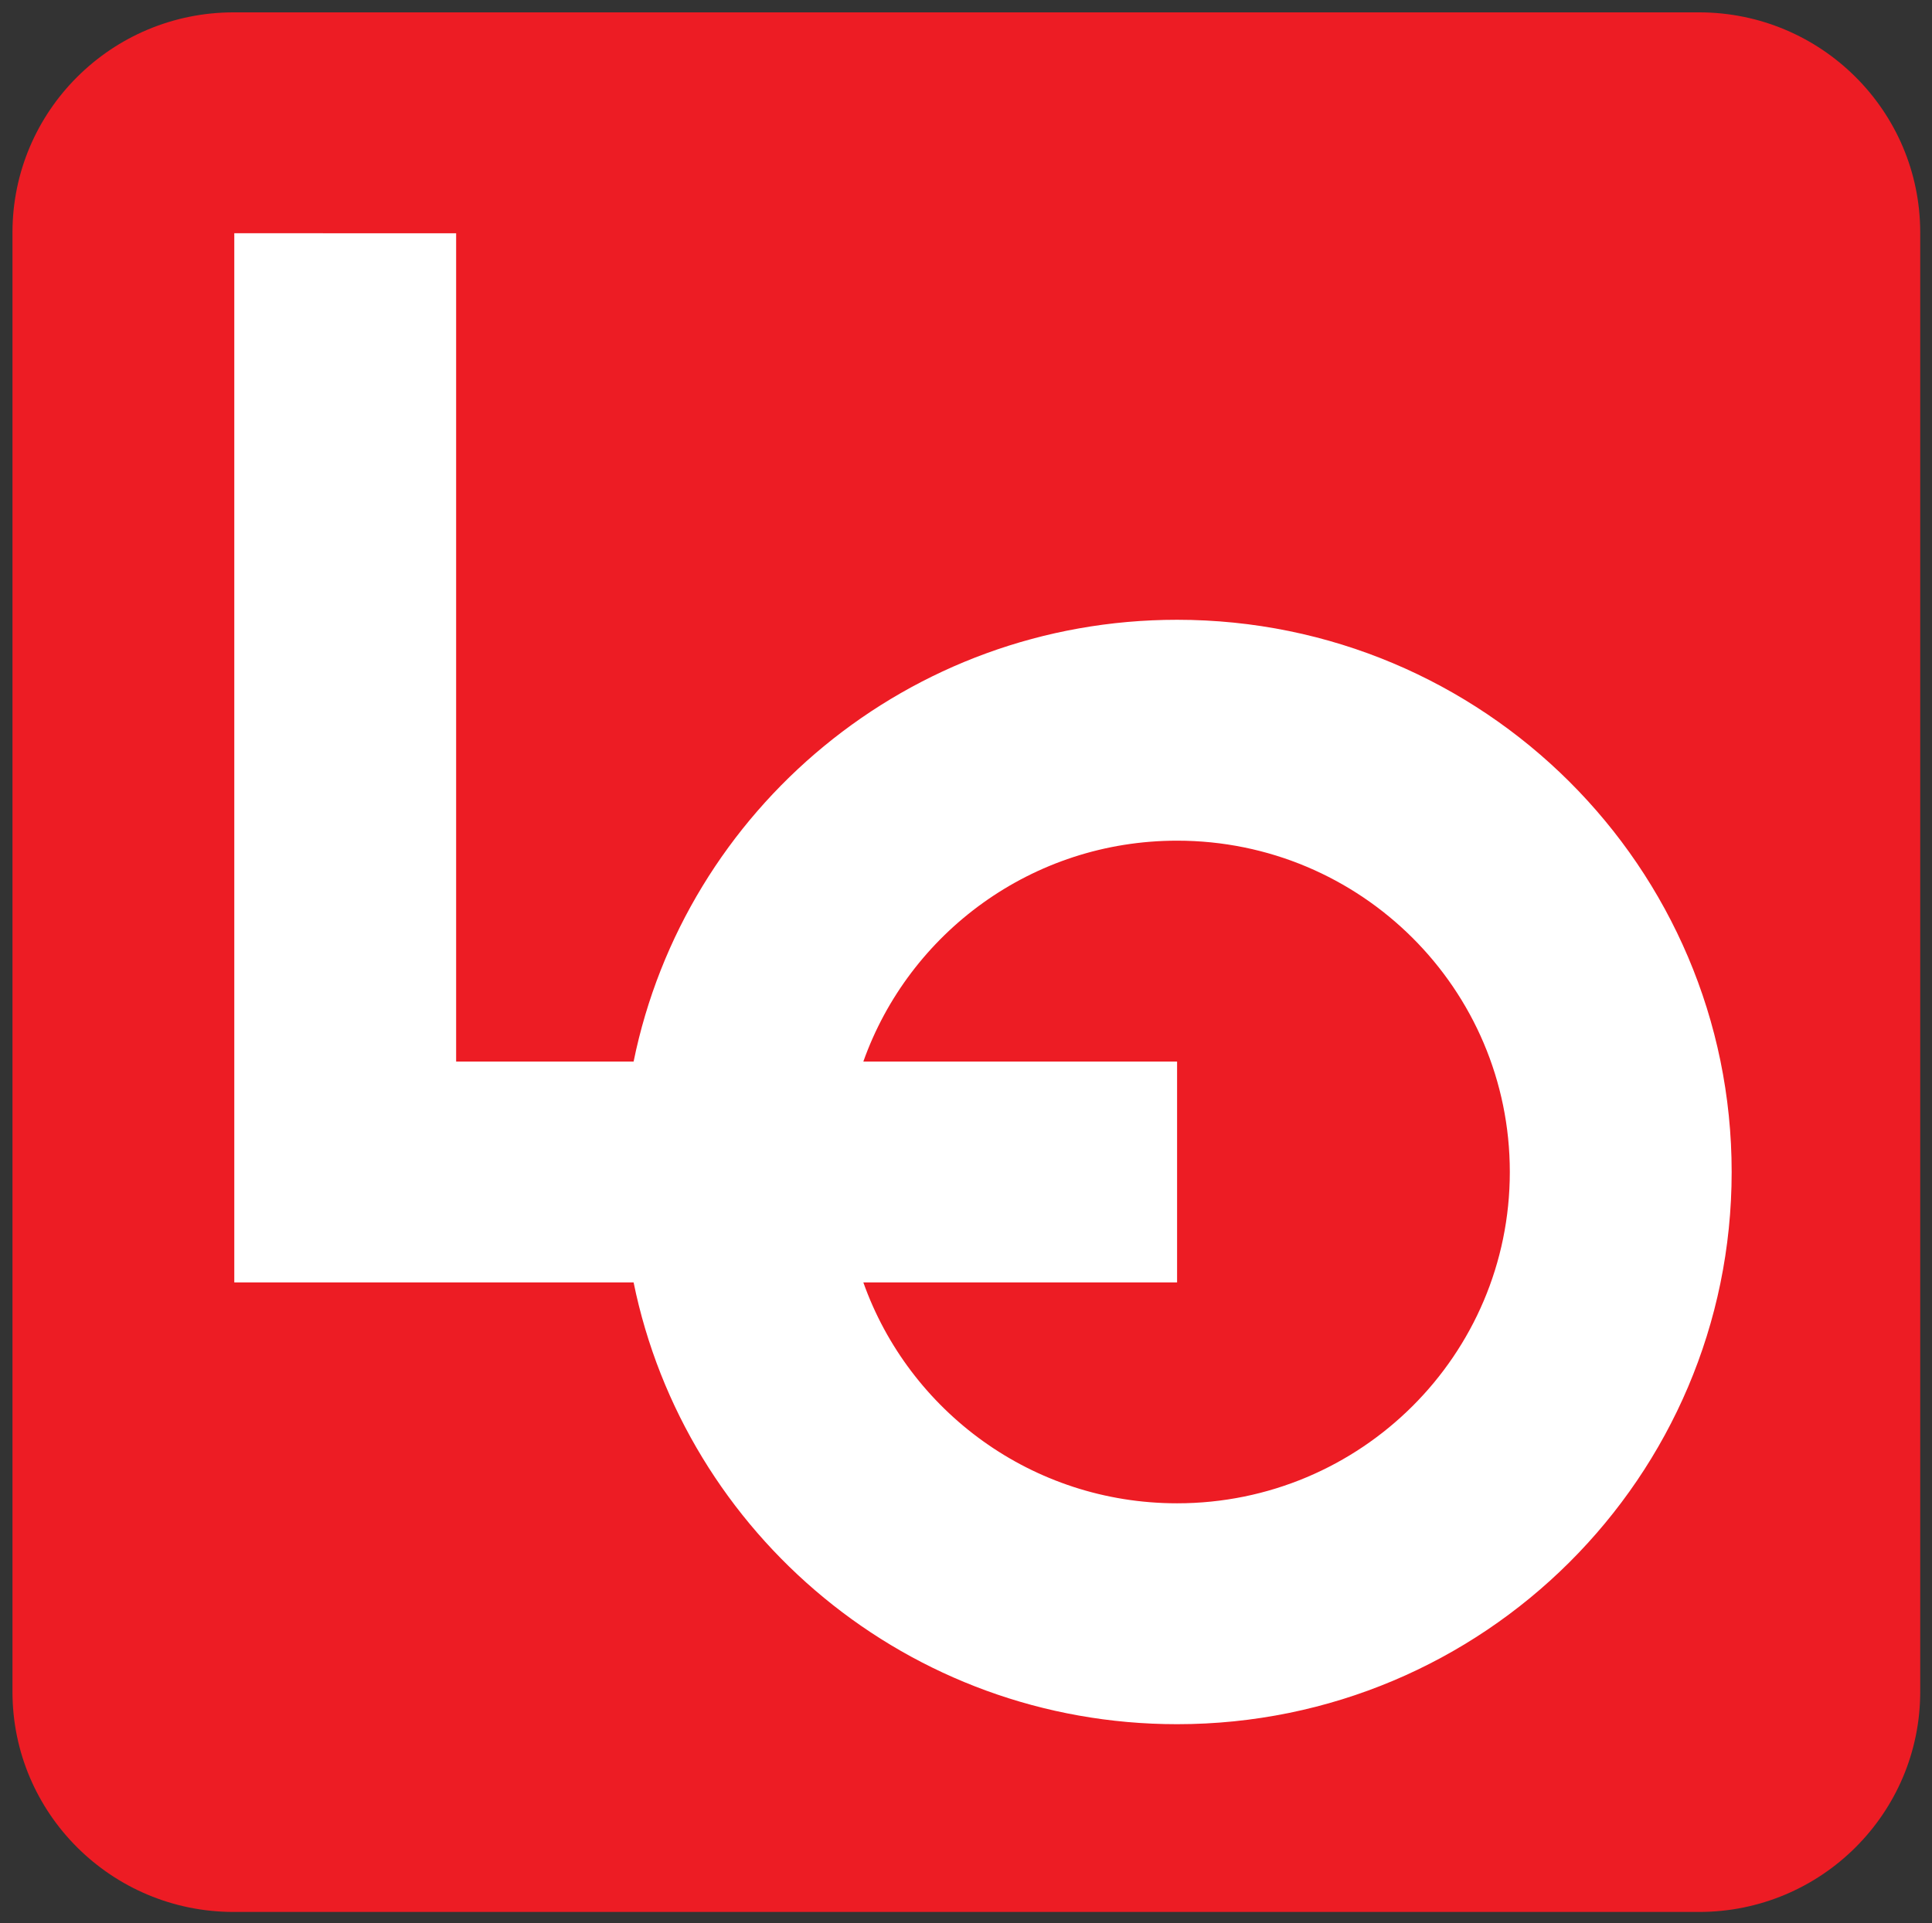
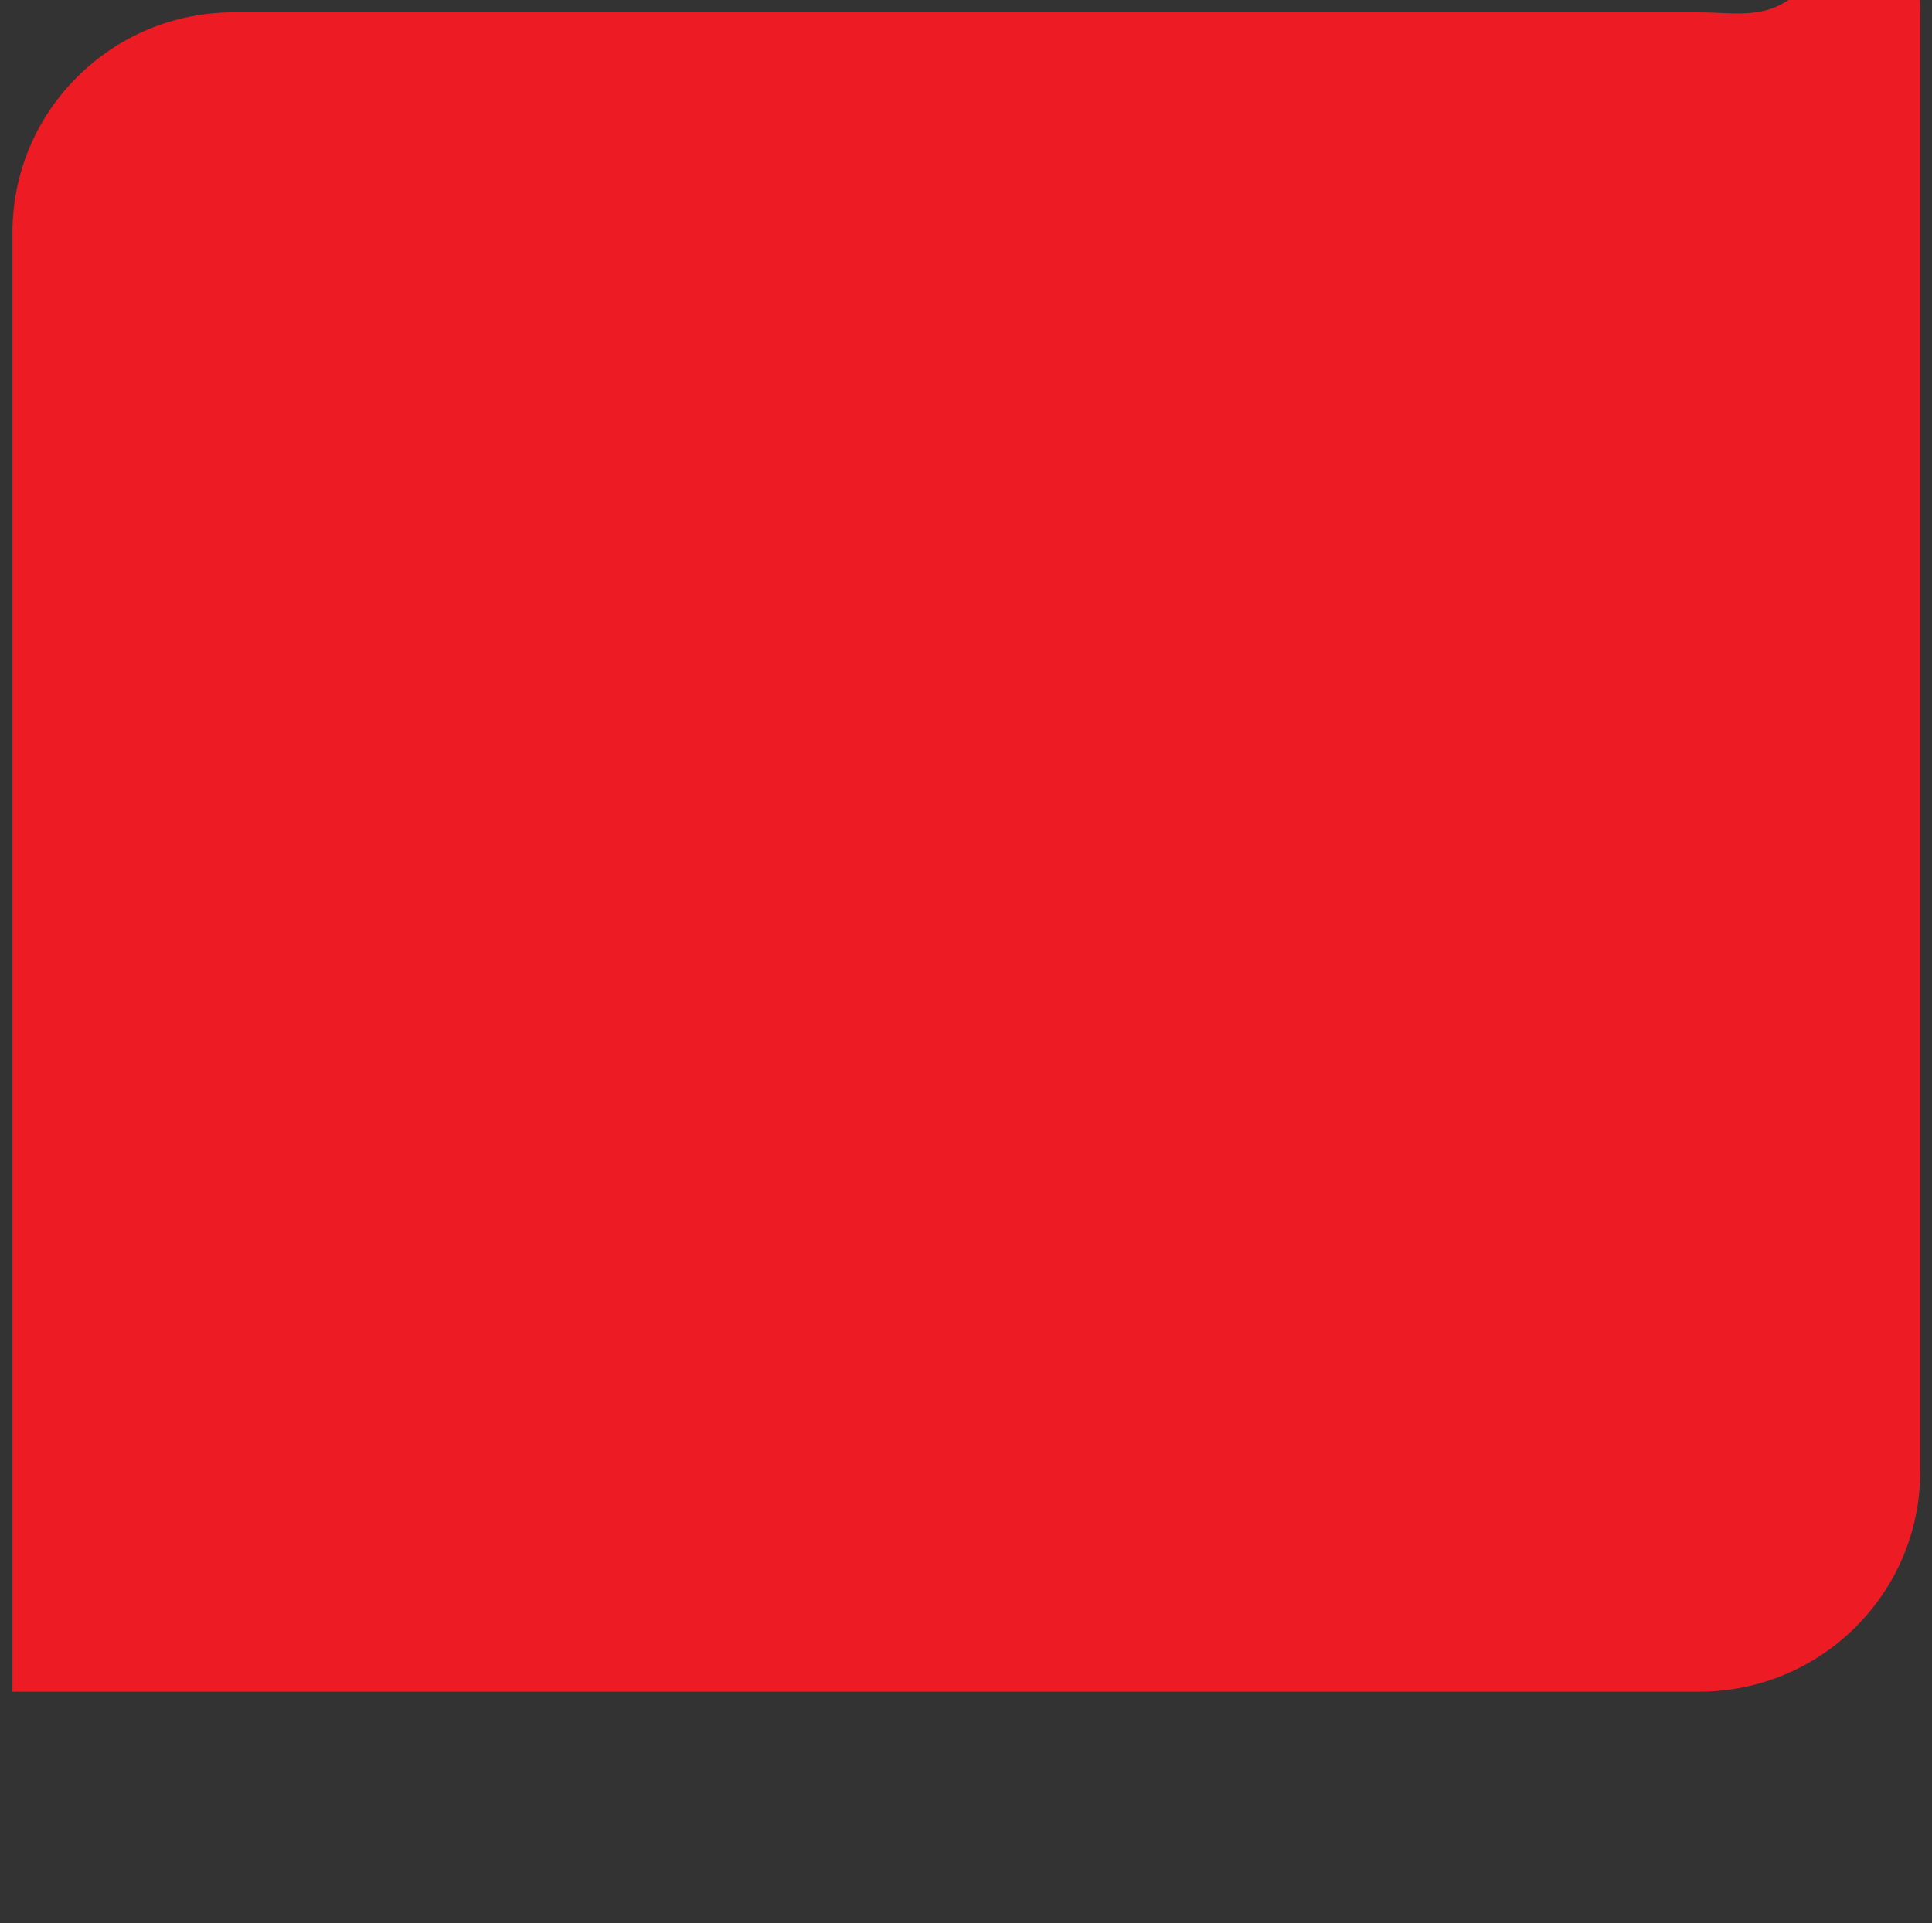
<svg xmlns="http://www.w3.org/2000/svg" height="796.6" width="800" xml:space="preserve" id="svg2" version="1.1">
  <rect width="100%" height="100%" fill="#333333" stroke="none" />
  <title id="title33">LO emblem</title>
  <g transform="matrix(6.967,0,0,-6.939,5.065,792)" id="g10">
    <g id="g14">
      <g transform="translate(100.254,113.4)" id="g20">
-         <path id="path22" style="fill:#ed1c24;fill-opacity:1;fill-rule:nonzero;stroke:none" d="m 0,0 h -43.547 -43.546 c -3.631,0 -6.917,-1.472 -9.296,-3.851 -2.38,-2.378 -3.851,-5.665 -3.851,-9.295 v -43.547 -43.547 c 0,-3.63 1.471,-6.916 3.851,-9.296 2.379,-2.379 5.665,-3.85 9.296,-3.85 H -43.547 0 c 3.63,0 6.917,1.471 9.295,3.85 2.38,2.38 3.851,5.666 3.851,9.296 v 43.547 43.547 c 0,3.63 -1.471,6.917 -3.851,9.295 C 6.917,-1.472 3.63,0 0,0" />
+         <path id="path22" style="fill:#ed1c24;fill-opacity:1;fill-rule:nonzero;stroke:none" d="m 0,0 h -43.547 -43.546 c -3.631,0 -6.917,-1.472 -9.296,-3.851 -2.38,-2.378 -3.851,-5.665 -3.851,-9.295 v -43.547 -43.547 H -43.547 0 c 3.63,0 6.917,1.471 9.295,3.85 2.38,2.38 3.851,5.666 3.851,9.296 v 43.547 43.547 c 0,3.63 -1.471,6.917 -3.851,9.295 C 6.917,-1.472 3.63,0 0,0" />
      </g>
      <g transform="translate(83.216,30.198)" id="g24">
-         <path id="path26" style="fill:#ffffff;fill-opacity:1;fill-rule:nonzero;stroke:none" d="m 0,0 c -3.579,-3.579 -8.523,-5.792 -13.984,-5.792 -4.305,0 -8.288,1.375 -11.534,3.711 -3.246,2.337 -5.755,5.633 -7.113,9.473 h 9.323 9.324 v 6.592 6.592 h -9.324 -9.323 c 1.358,3.84 3.867,7.136 7.113,9.472 3.246,2.336 7.229,3.712 11.535,3.712 C -8.522,33.76 -3.579,31.547 0,27.968 3.579,24.389 5.792,19.445 5.792,13.984 5.792,8.523 3.579,3.579 0,0 m 9.323,37.291 c -5.965,5.964 -14.205,9.654 -23.307,9.654 -7.973,0 -15.285,-2.831 -20.985,-7.543 -5.7,-4.711 -9.789,-11.303 -11.316,-18.826 h -10.548 v 24.721 24.72 H -70.018 V 7.392 h 23.733 c 1.527,-7.522 5.616,-14.115 11.316,-18.826 5.7,-4.712 13.012,-7.543 20.985,-7.543 9.102,0 17.342,3.689 23.307,9.654 5.965,5.965 9.654,14.205 9.654,23.307 0,9.102 -3.689,17.342 -9.654,23.307" />
-       </g>
+         </g>
    </g>
  </g>
</svg>